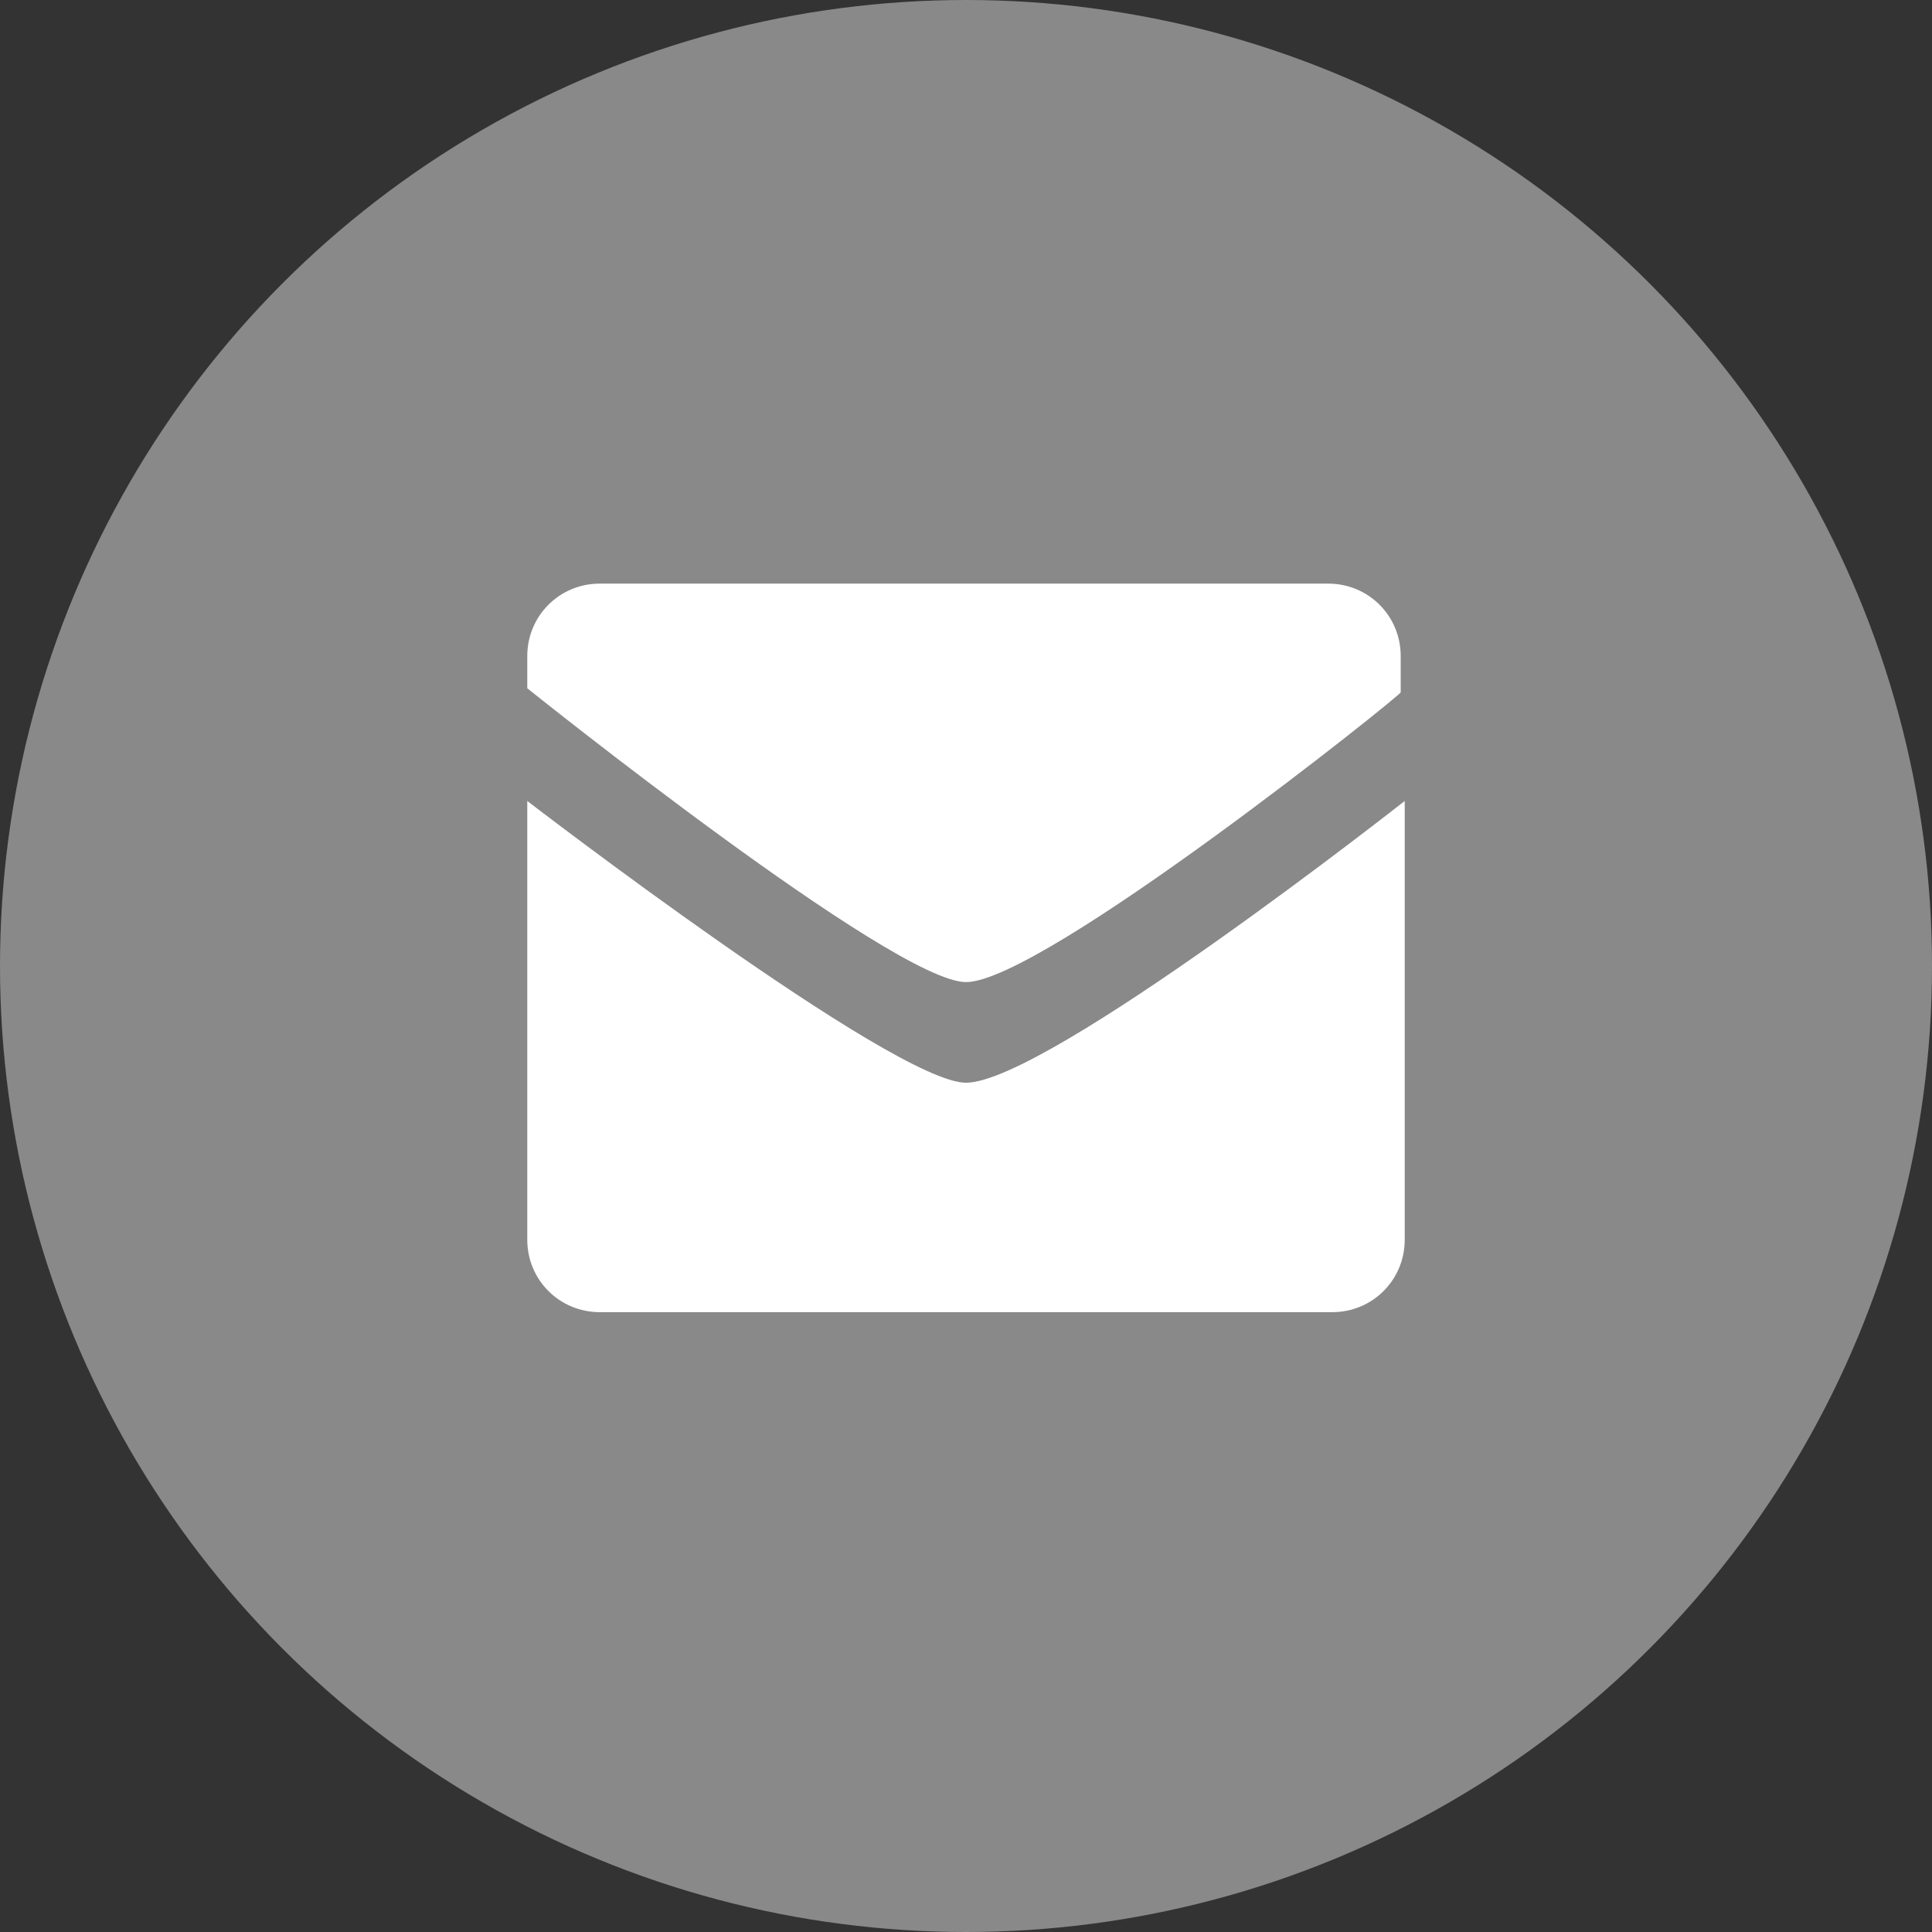
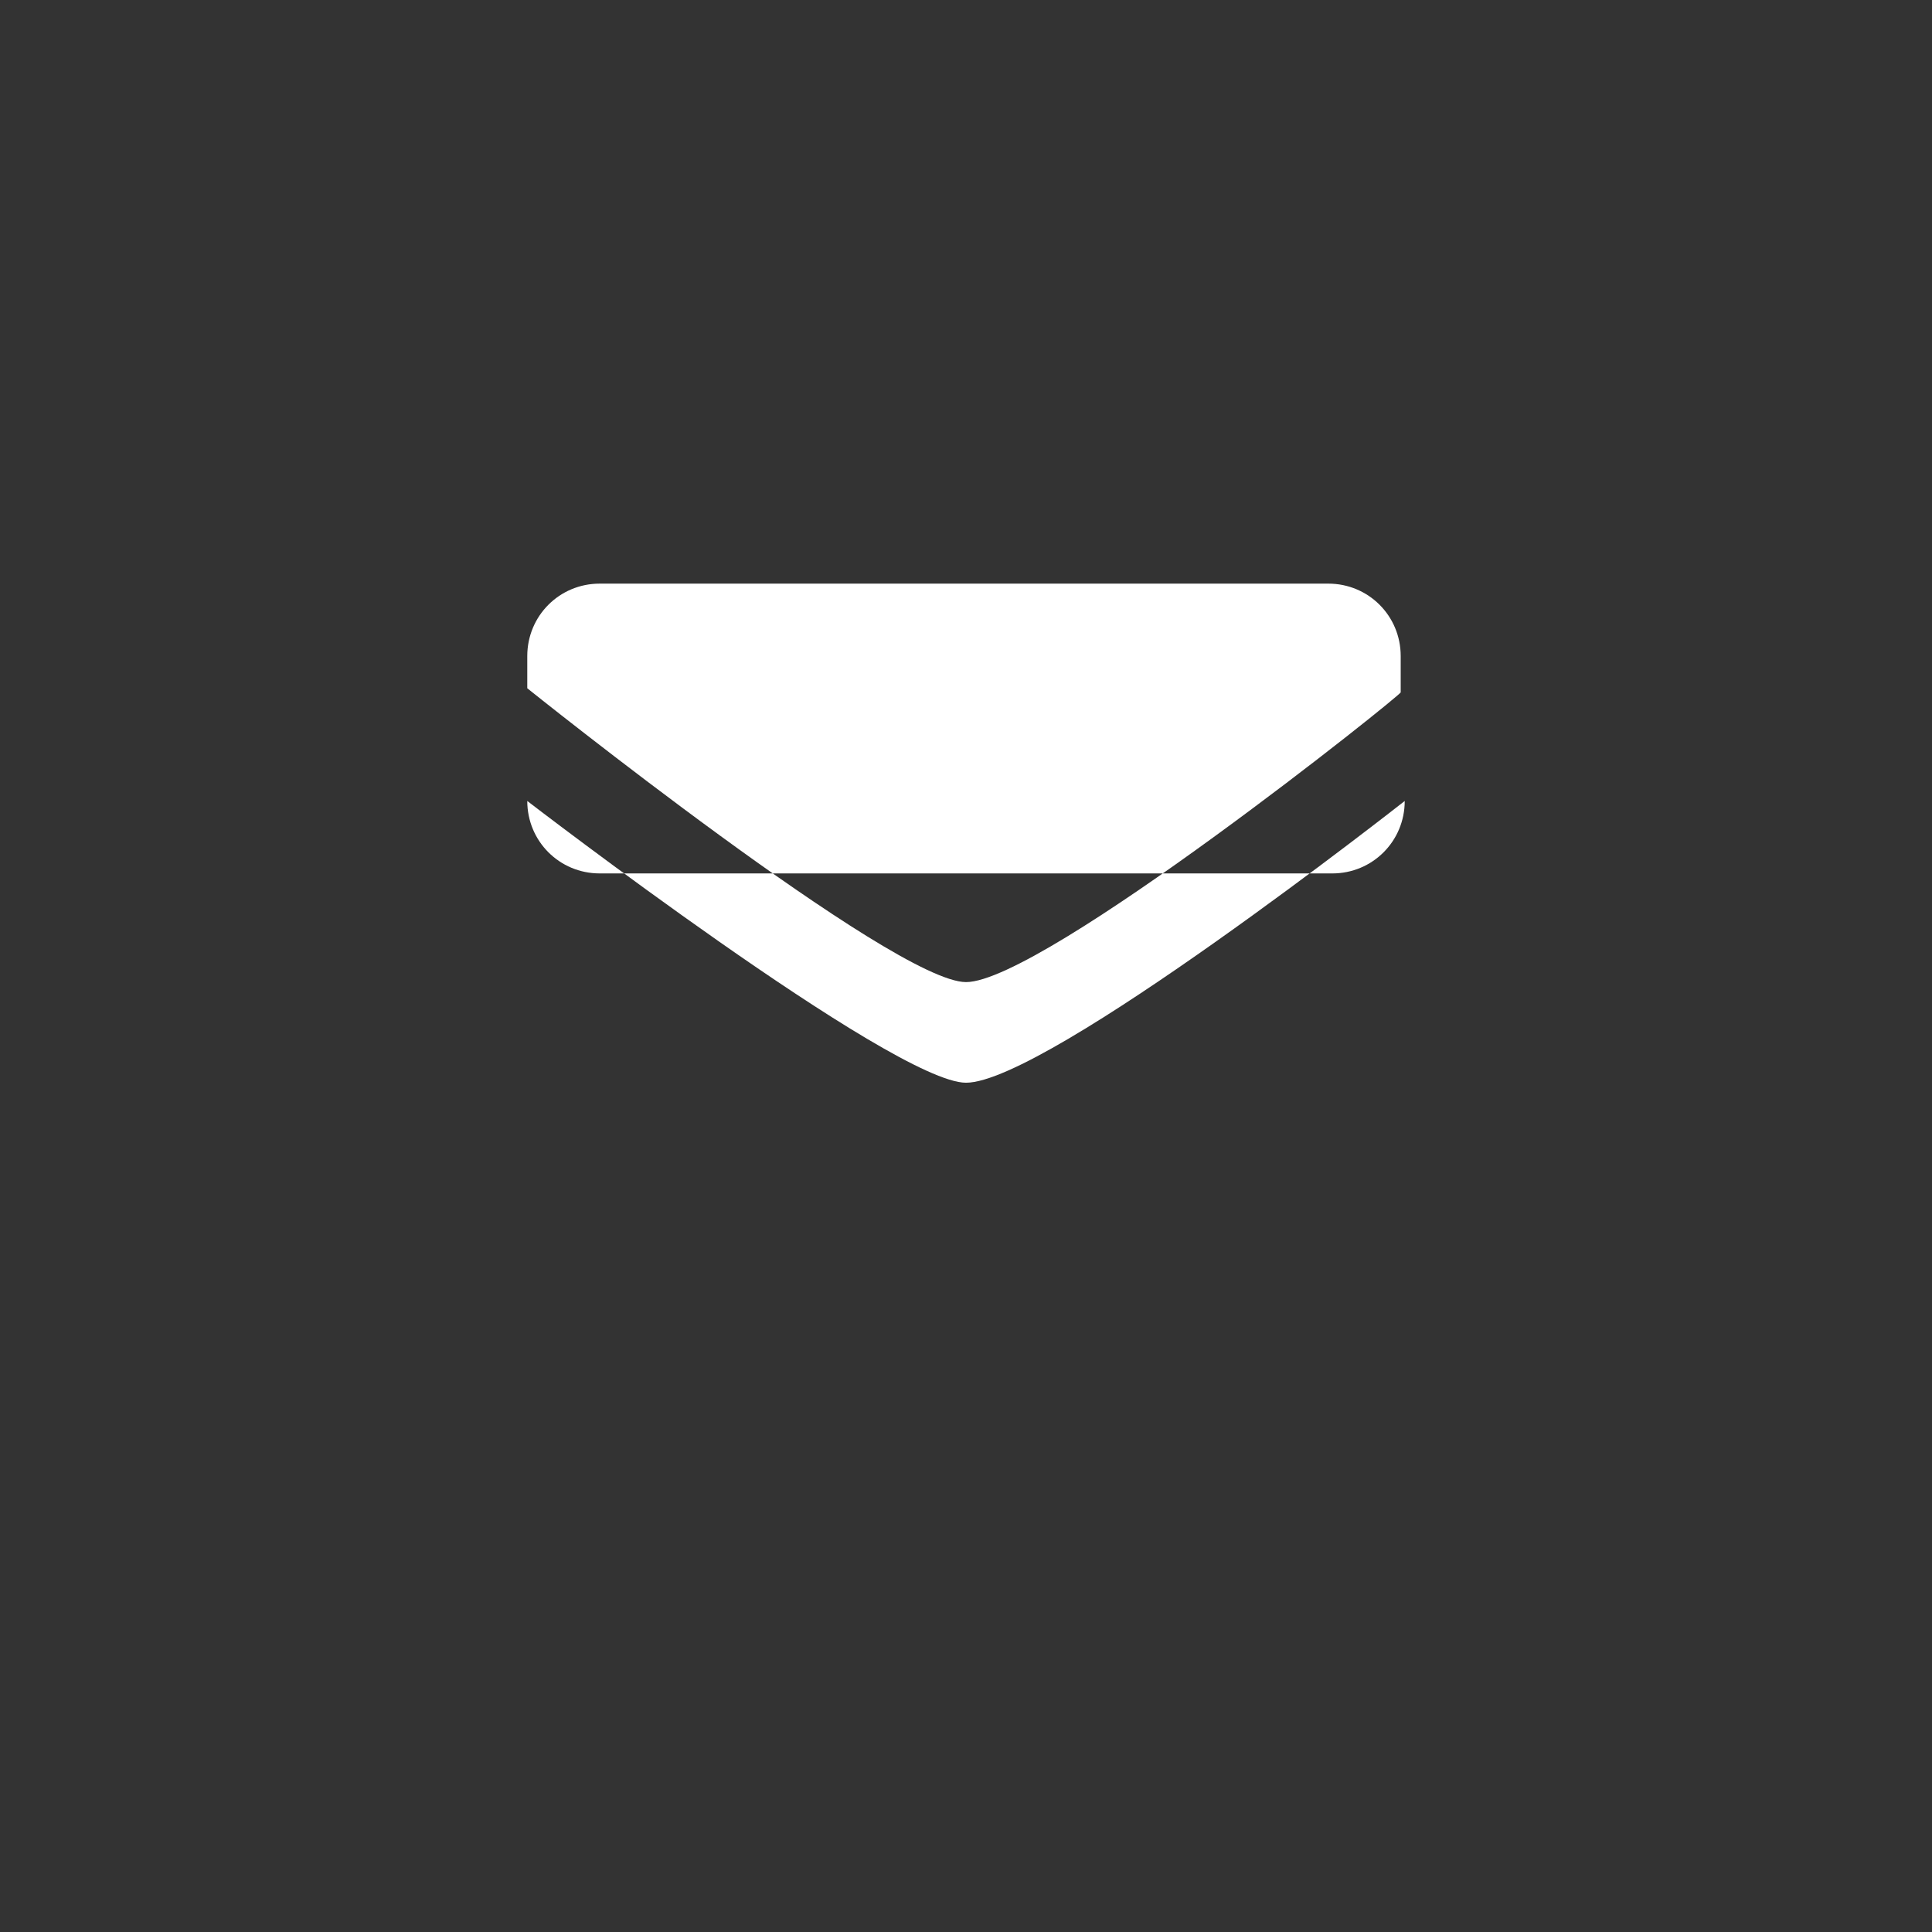
<svg xmlns="http://www.w3.org/2000/svg" version="1.1" id="Layer_1" x="0px" y="0px" viewBox="0 0 48 48" style="enable-background:new 0 0 48 48;" xml:space="preserve">
  <rect x="0" y="0" width="48" height="48" fill="#333333" stroke="none" />
  <style type="text/css">
	.st0{fill:#898989;}
	.st1{fill:#FFFFFF;enable-background:new    ;}
</style>
-   <circle class="st0" cx="24" cy="24" r="24" />
  <g>
-     <path class="st1" d="M24,24.4c-1.8,0-10.9-7.3-10.9-7.3v-0.8c0-1,0.8-1.8,1.8-1.8H33c1,0,1.8,0.8,1.8,1.8v0.9   C34.9,17.2,25.9,24.4,24,24.4z M24,26.9c2,0,10.9-7,10.9-7v10.9c0,1-0.8,1.8-1.8,1.8H14.9c-1,0-1.8-0.8-1.8-1.8V19.9   C13.1,19.9,22.2,26.9,24,26.9z" />
+     <path class="st1" d="M24,24.4c-1.8,0-10.9-7.3-10.9-7.3v-0.8c0-1,0.8-1.8,1.8-1.8H33c1,0,1.8,0.8,1.8,1.8v0.9   C34.9,17.2,25.9,24.4,24,24.4z M24,26.9c2,0,10.9-7,10.9-7c0,1-0.8,1.8-1.8,1.8H14.9c-1,0-1.8-0.8-1.8-1.8V19.9   C13.1,19.9,22.2,26.9,24,26.9z" />
  </g>
</svg>